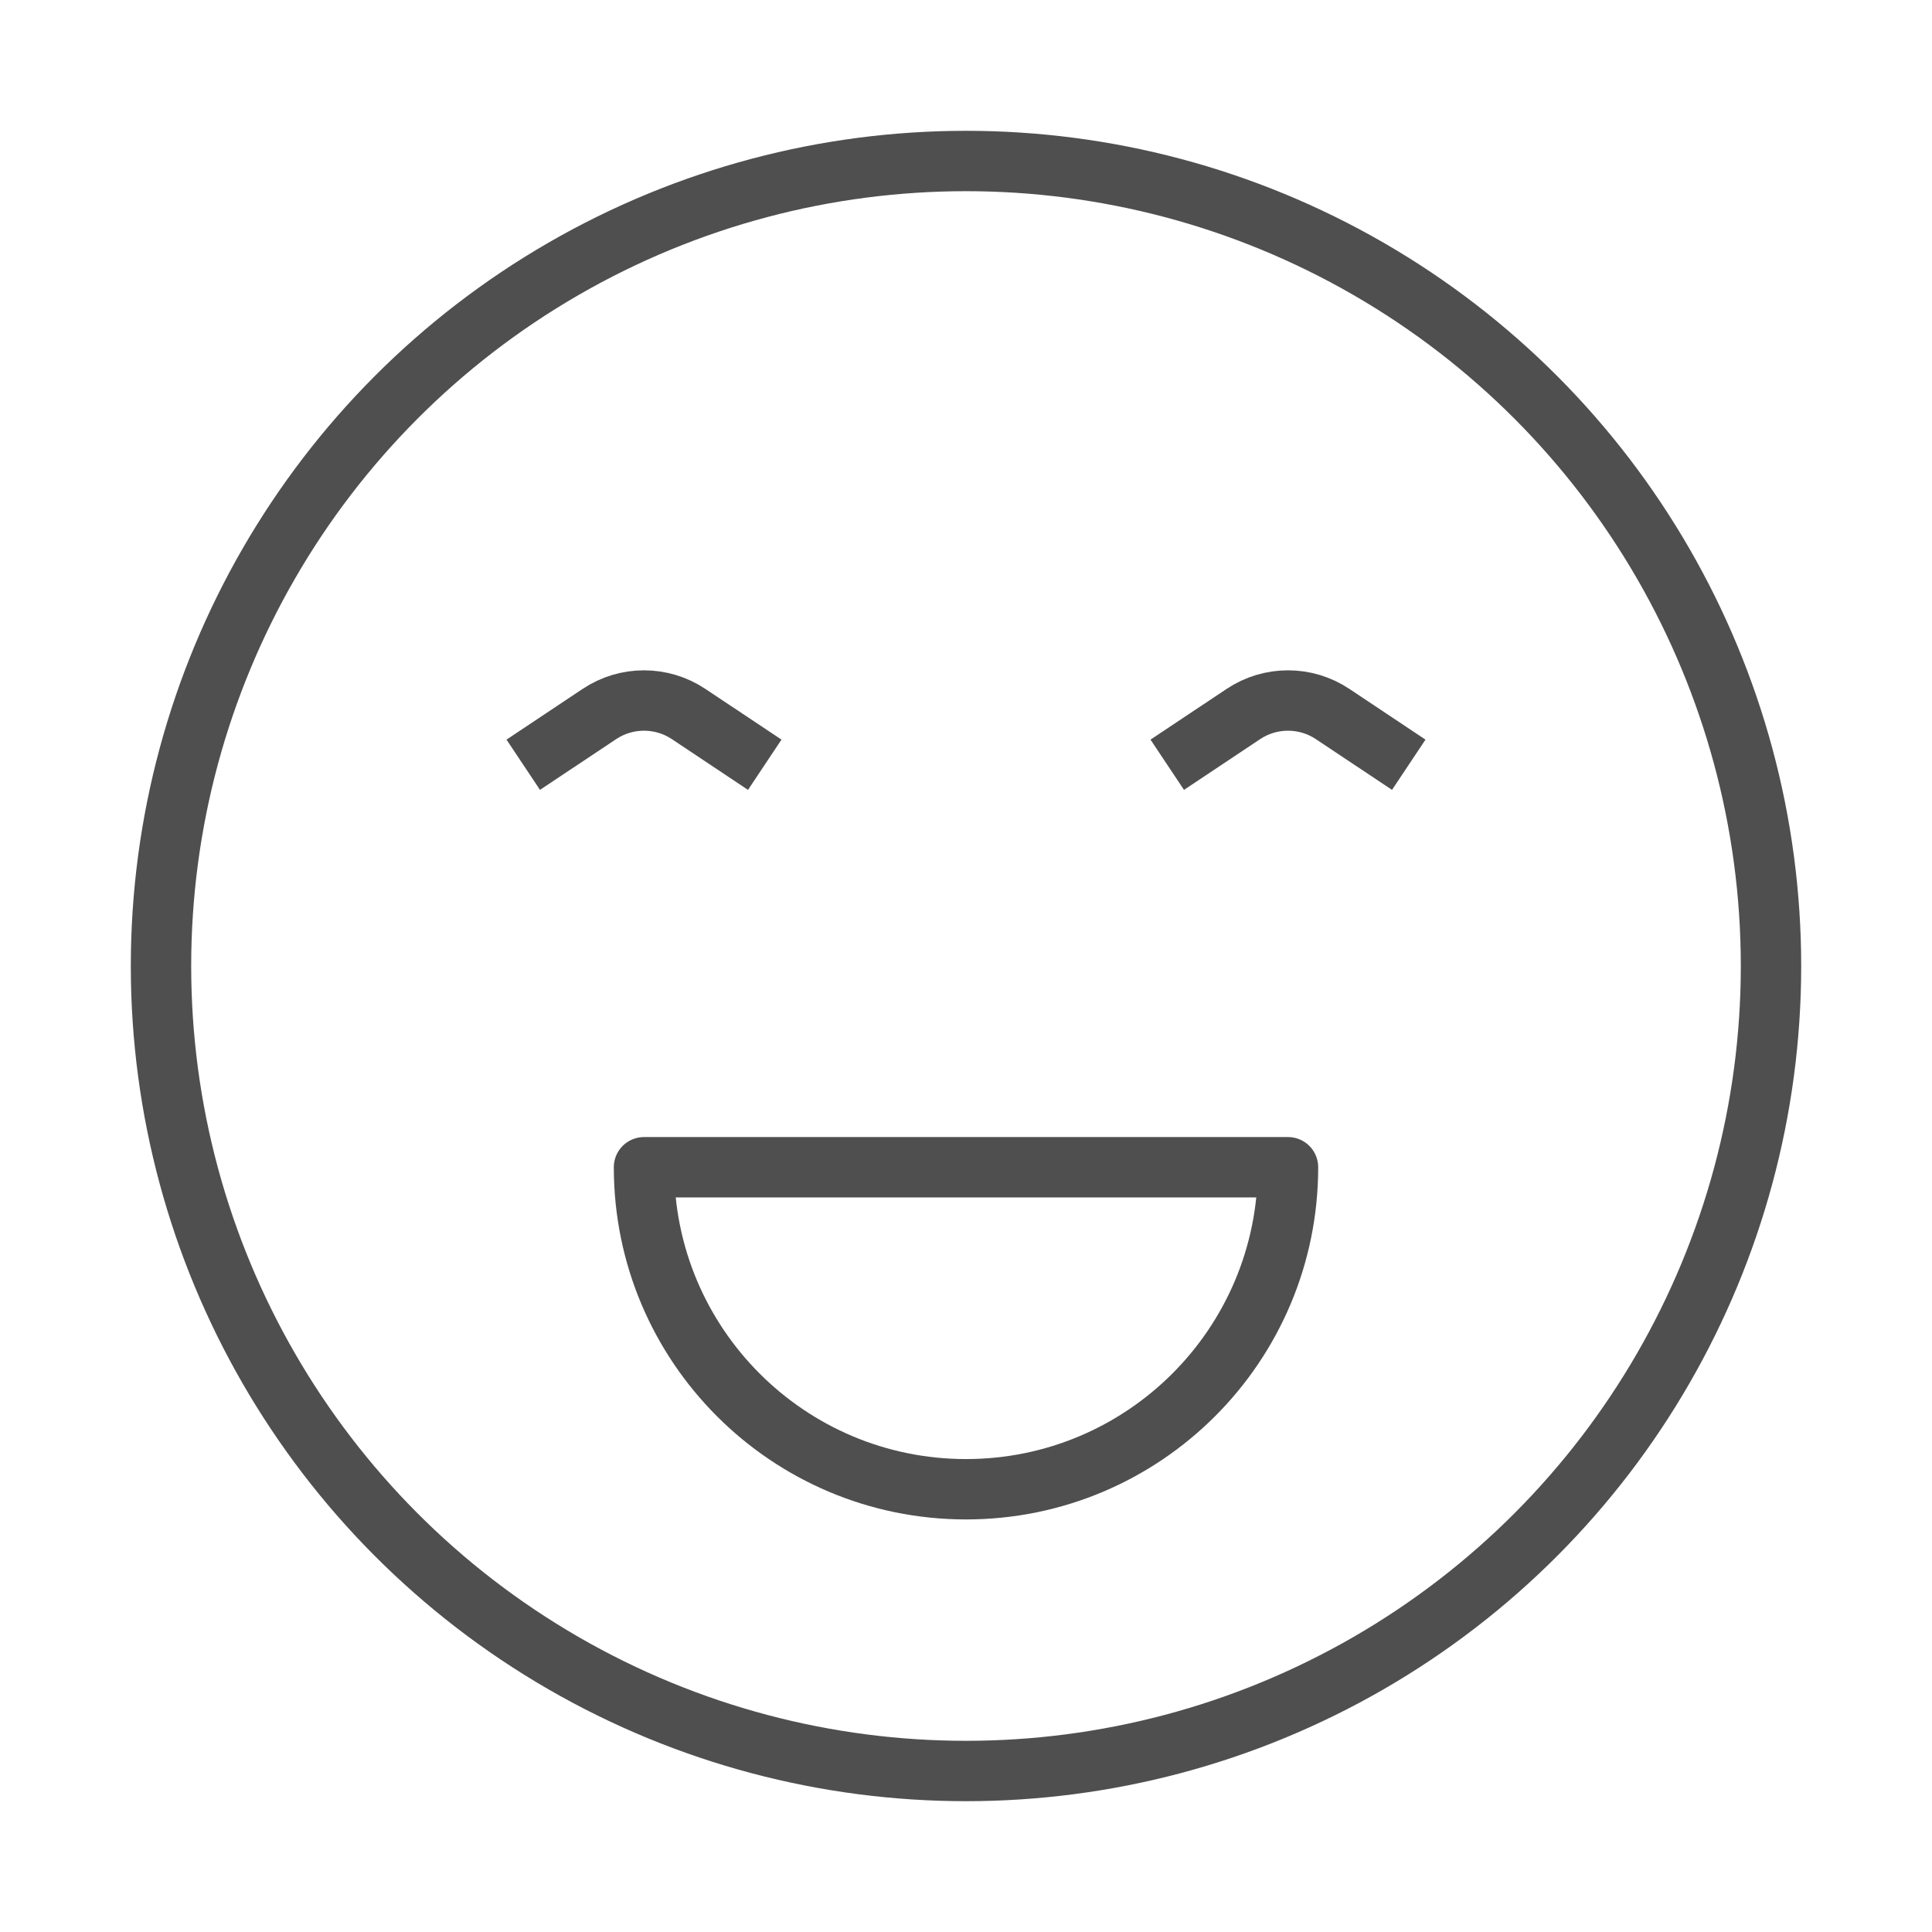
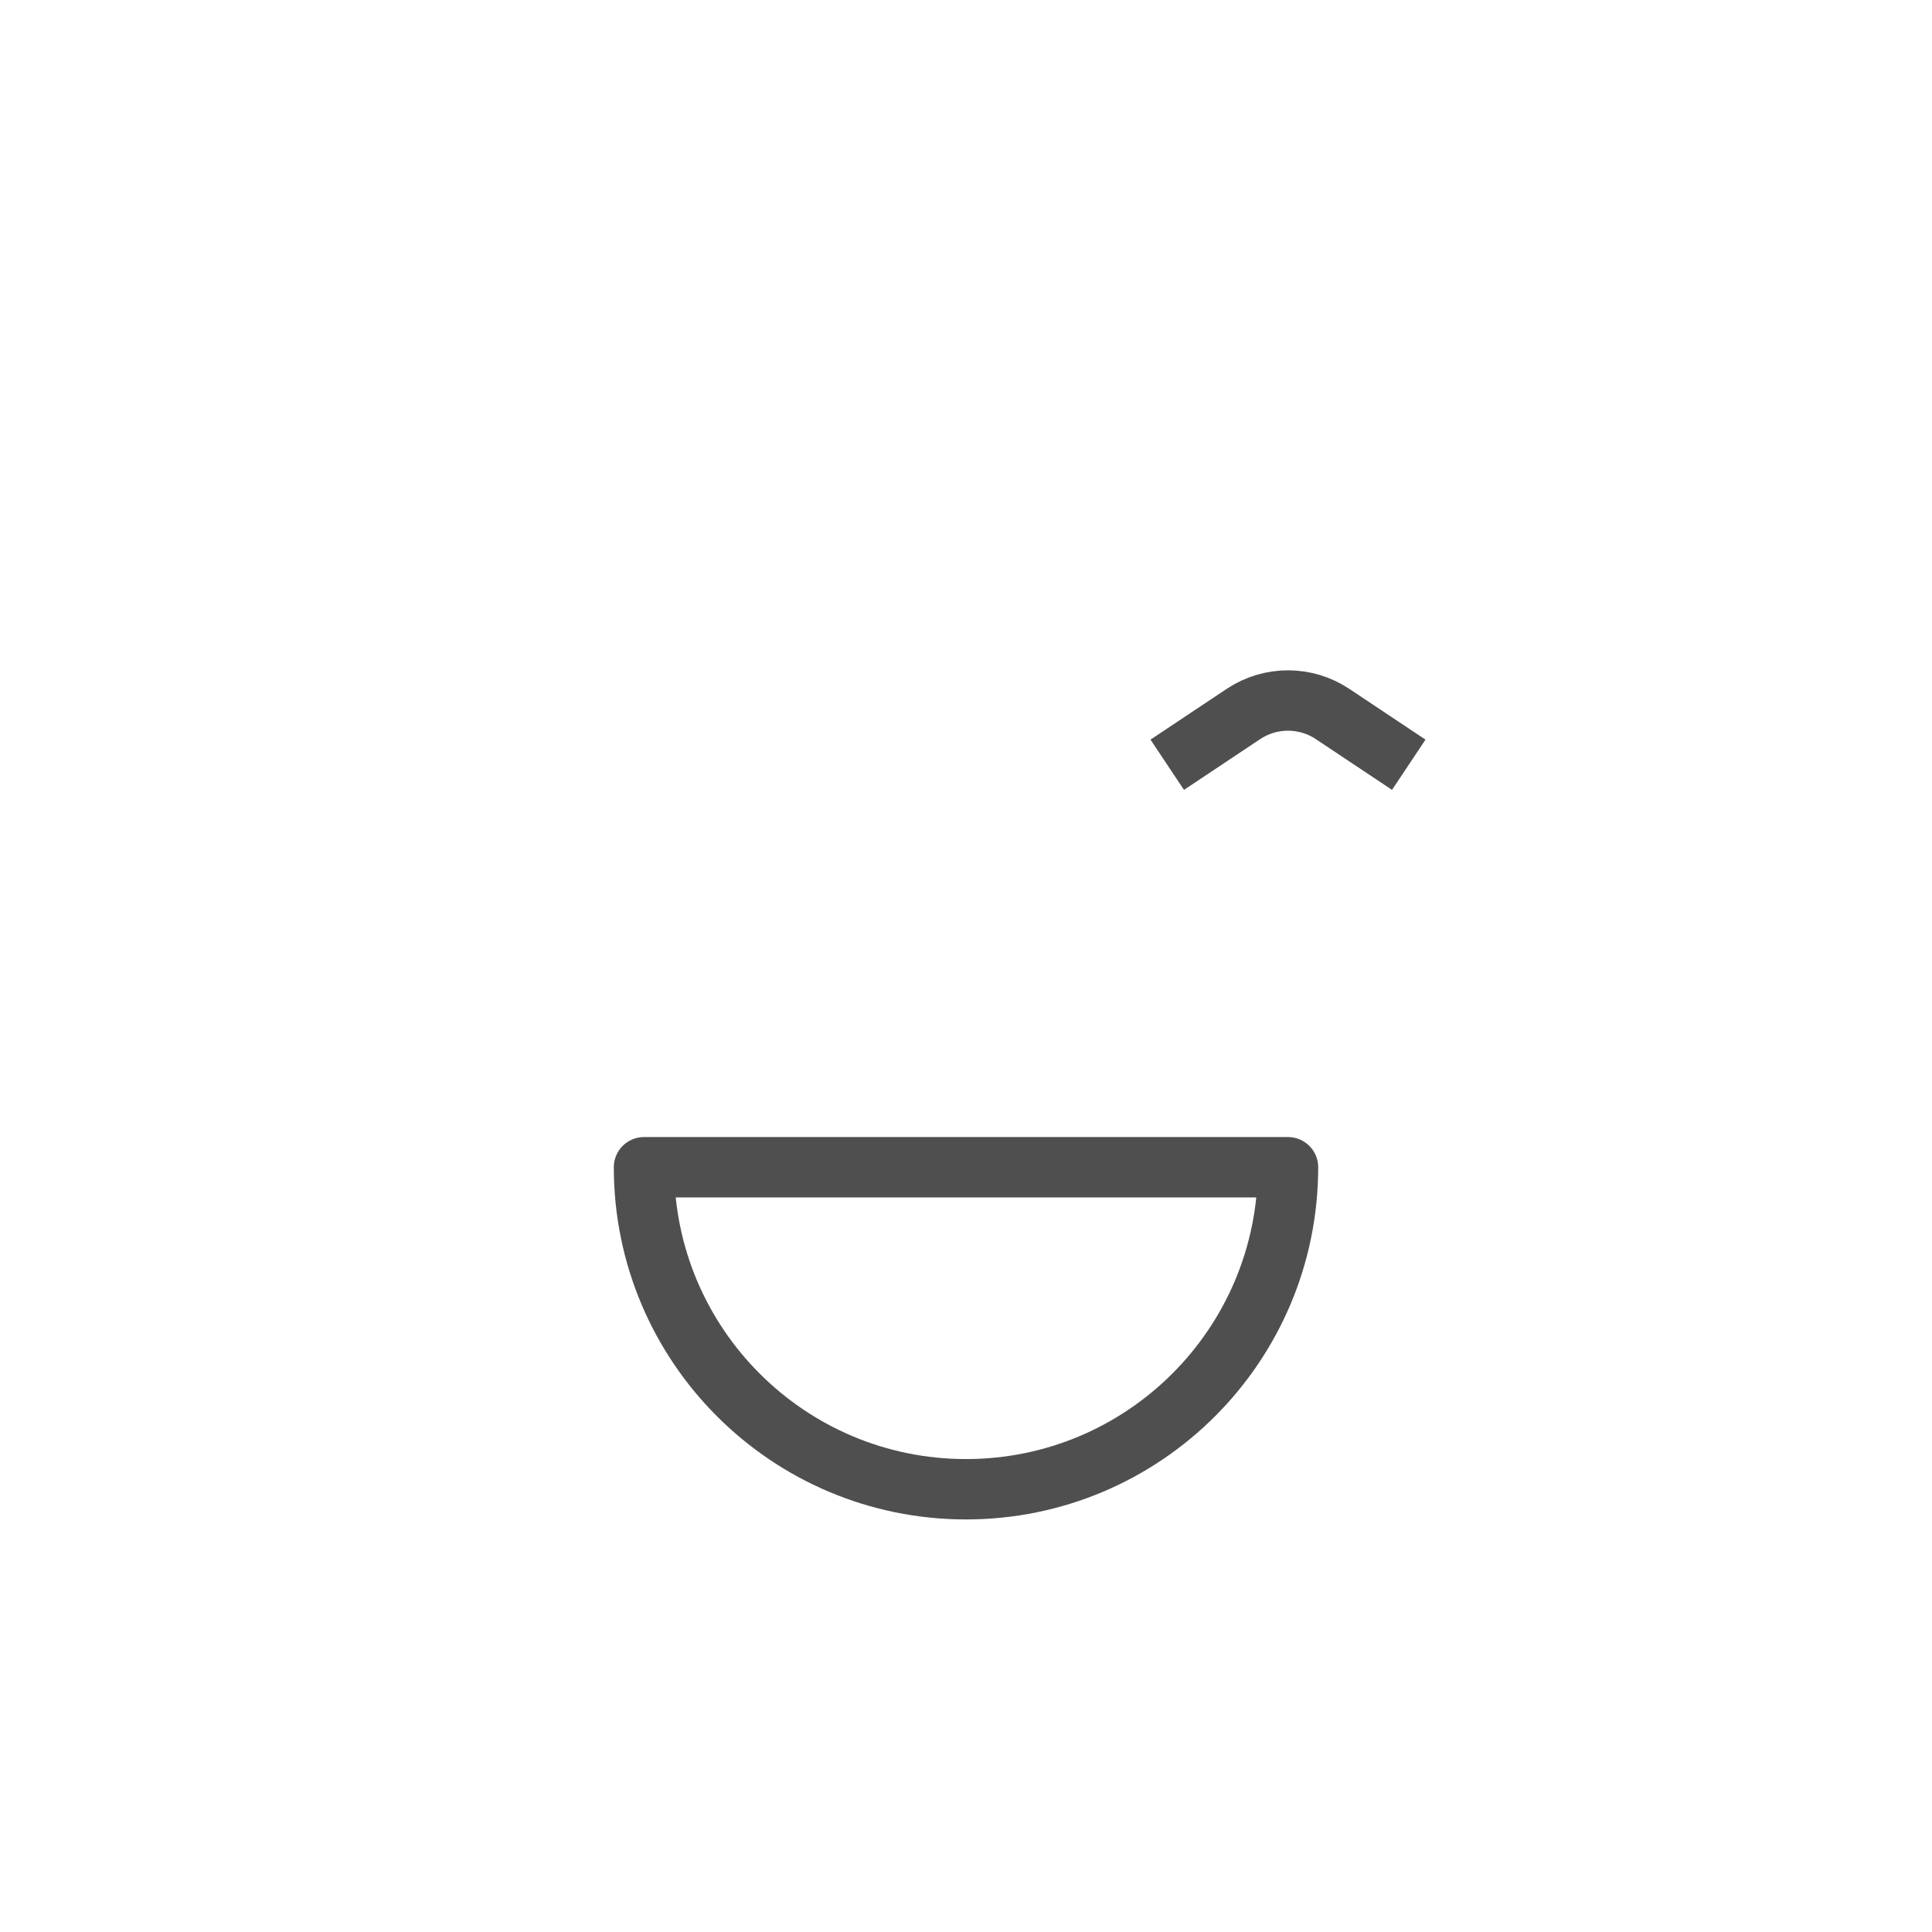
<svg xmlns="http://www.w3.org/2000/svg" width="48" height="48" viewBox="0 0 48 48" fill="none">
-   <rect width="48" height="48" fill="white" />
-   <circle cx="24" cy="24" r="20" stroke="#4F4F4F" stroke-width="1.5" stroke-linejoin="round" />
  <path d="M29 19L30.891 17.74C31.562 17.292 32.438 17.292 33.109 17.74L35 19" stroke="#4F4F4F" stroke-width="1.5" />
-   <path d="M13 19L14.891 17.74C15.562 17.292 16.438 17.292 17.109 17.74L19 19" stroke="#4F4F4F" stroke-width="1.5" />
  <path d="M24 37C28.418 37 32 33.418 32 29H16C16 33.418 19.582 37 24 37Z" stroke="#4F4F4F" stroke-width="1.5" stroke-linejoin="round" />
</svg>